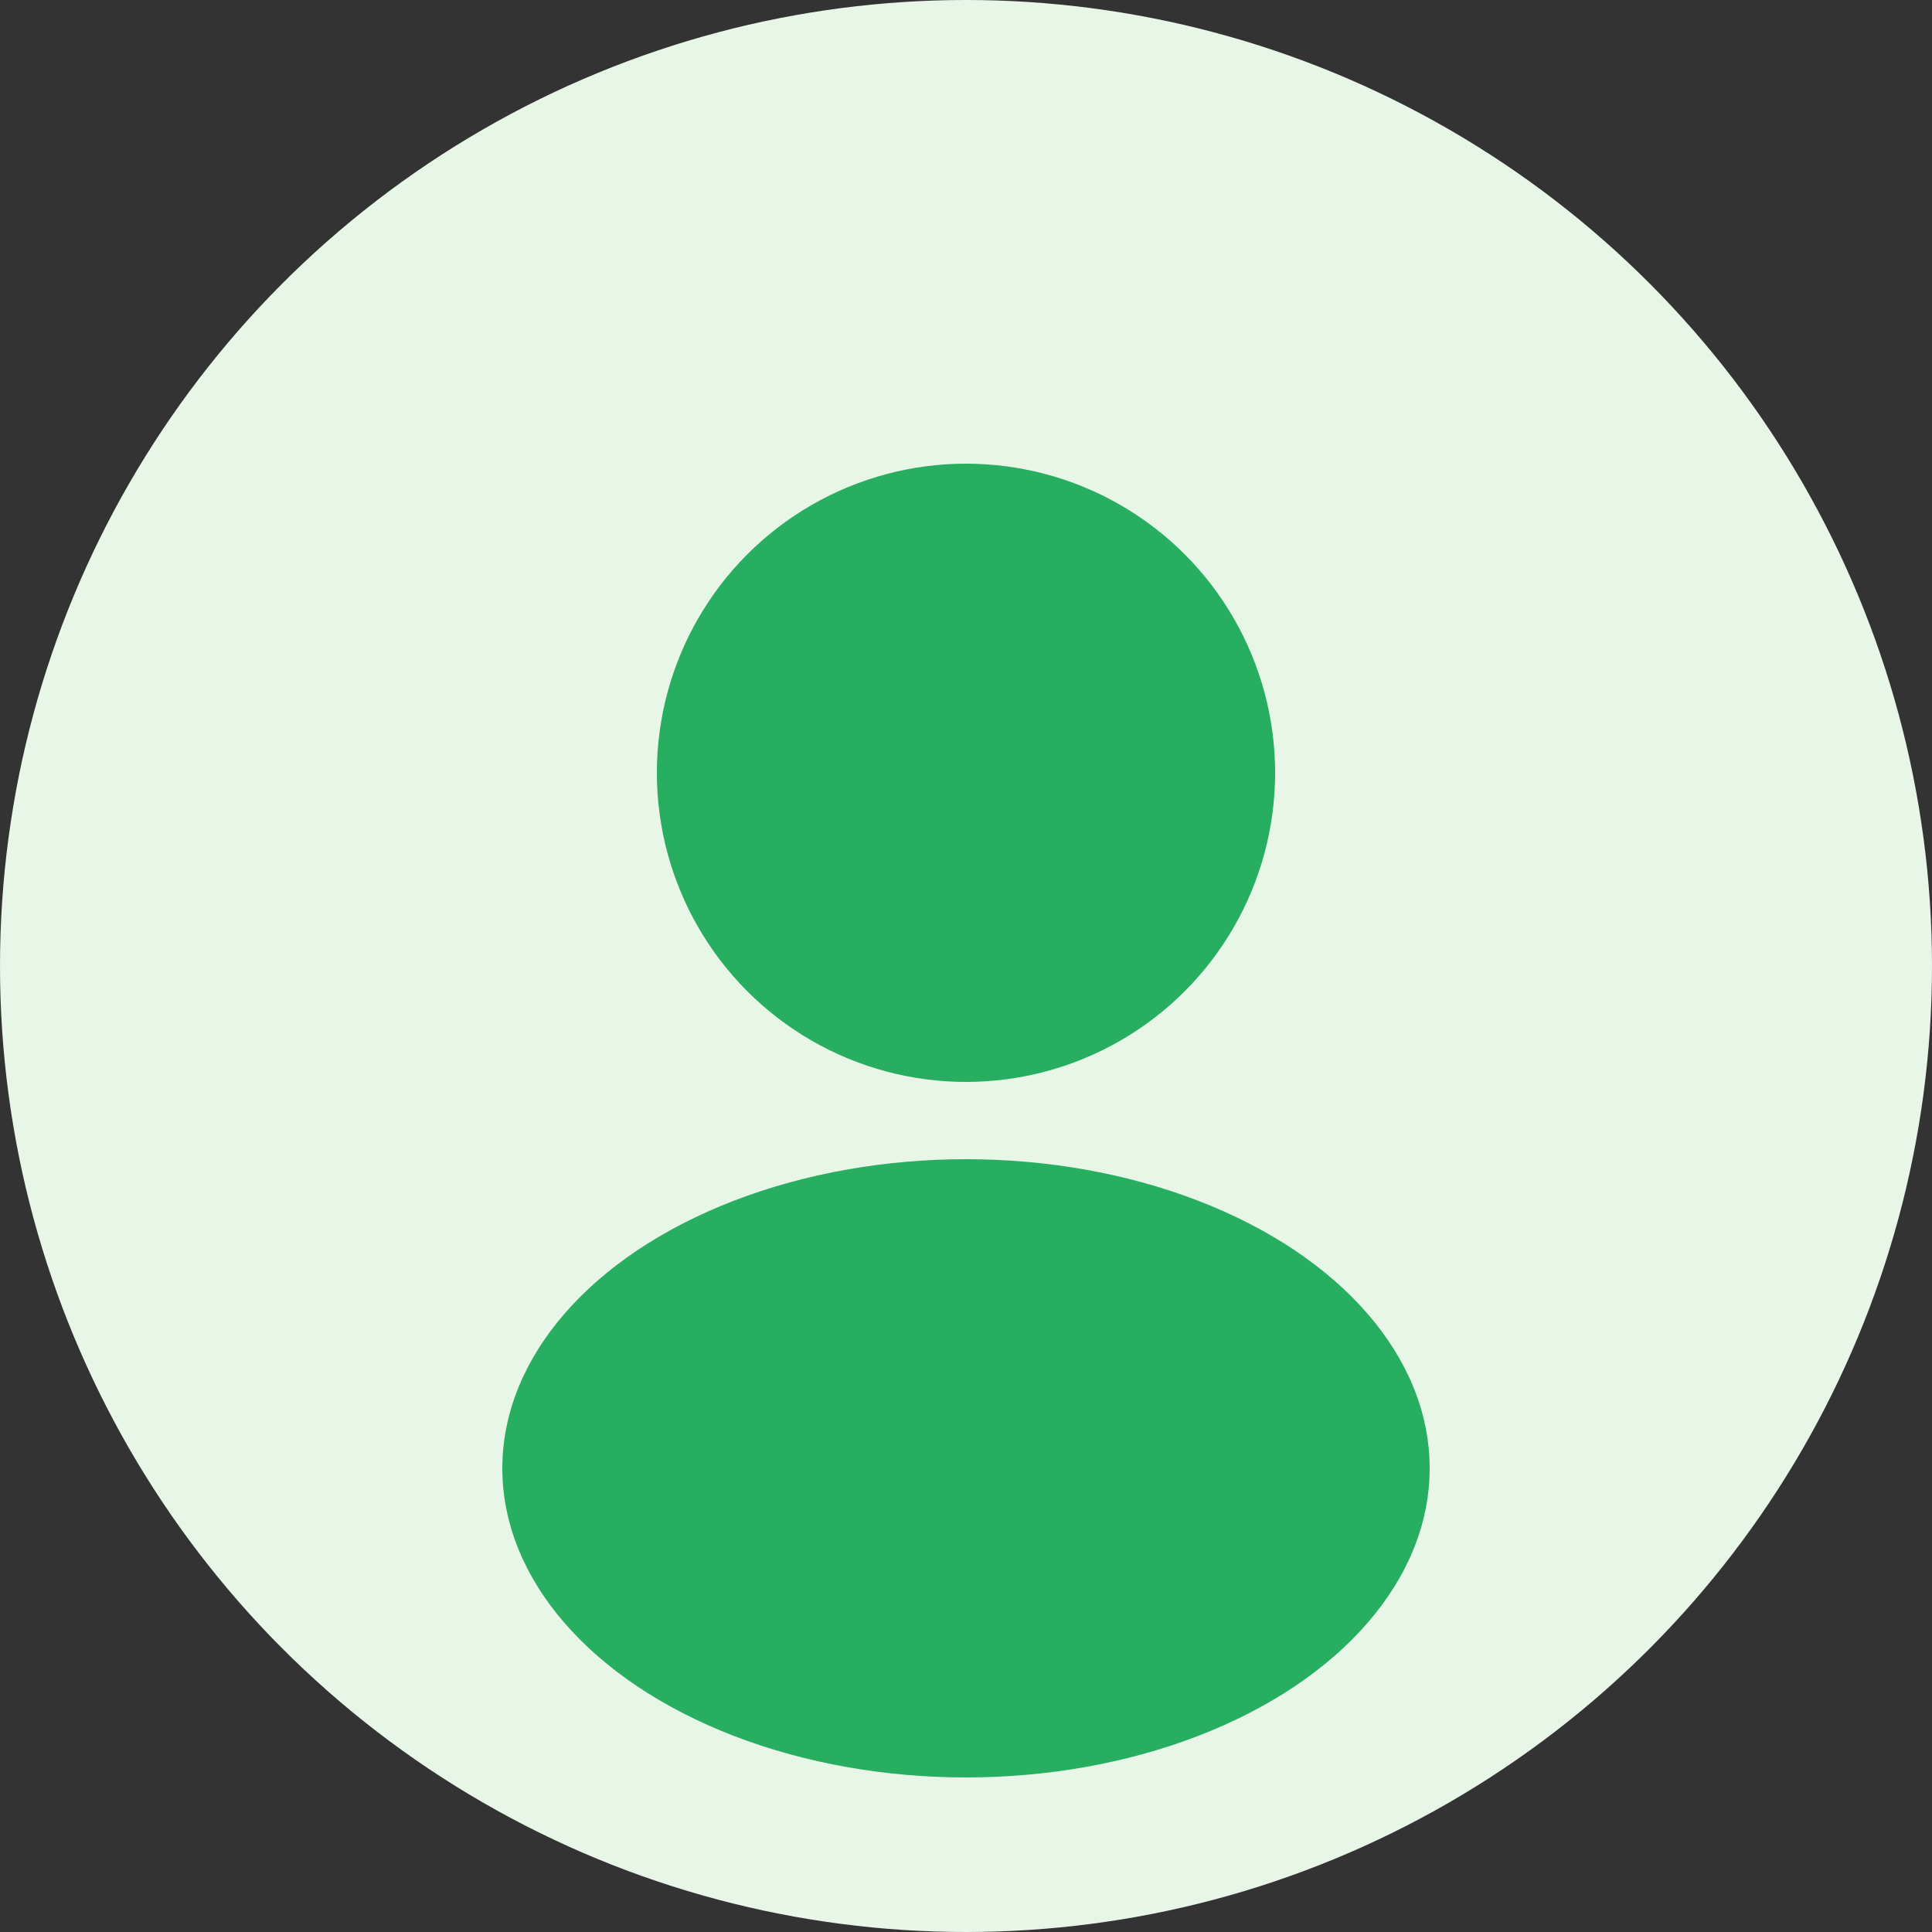
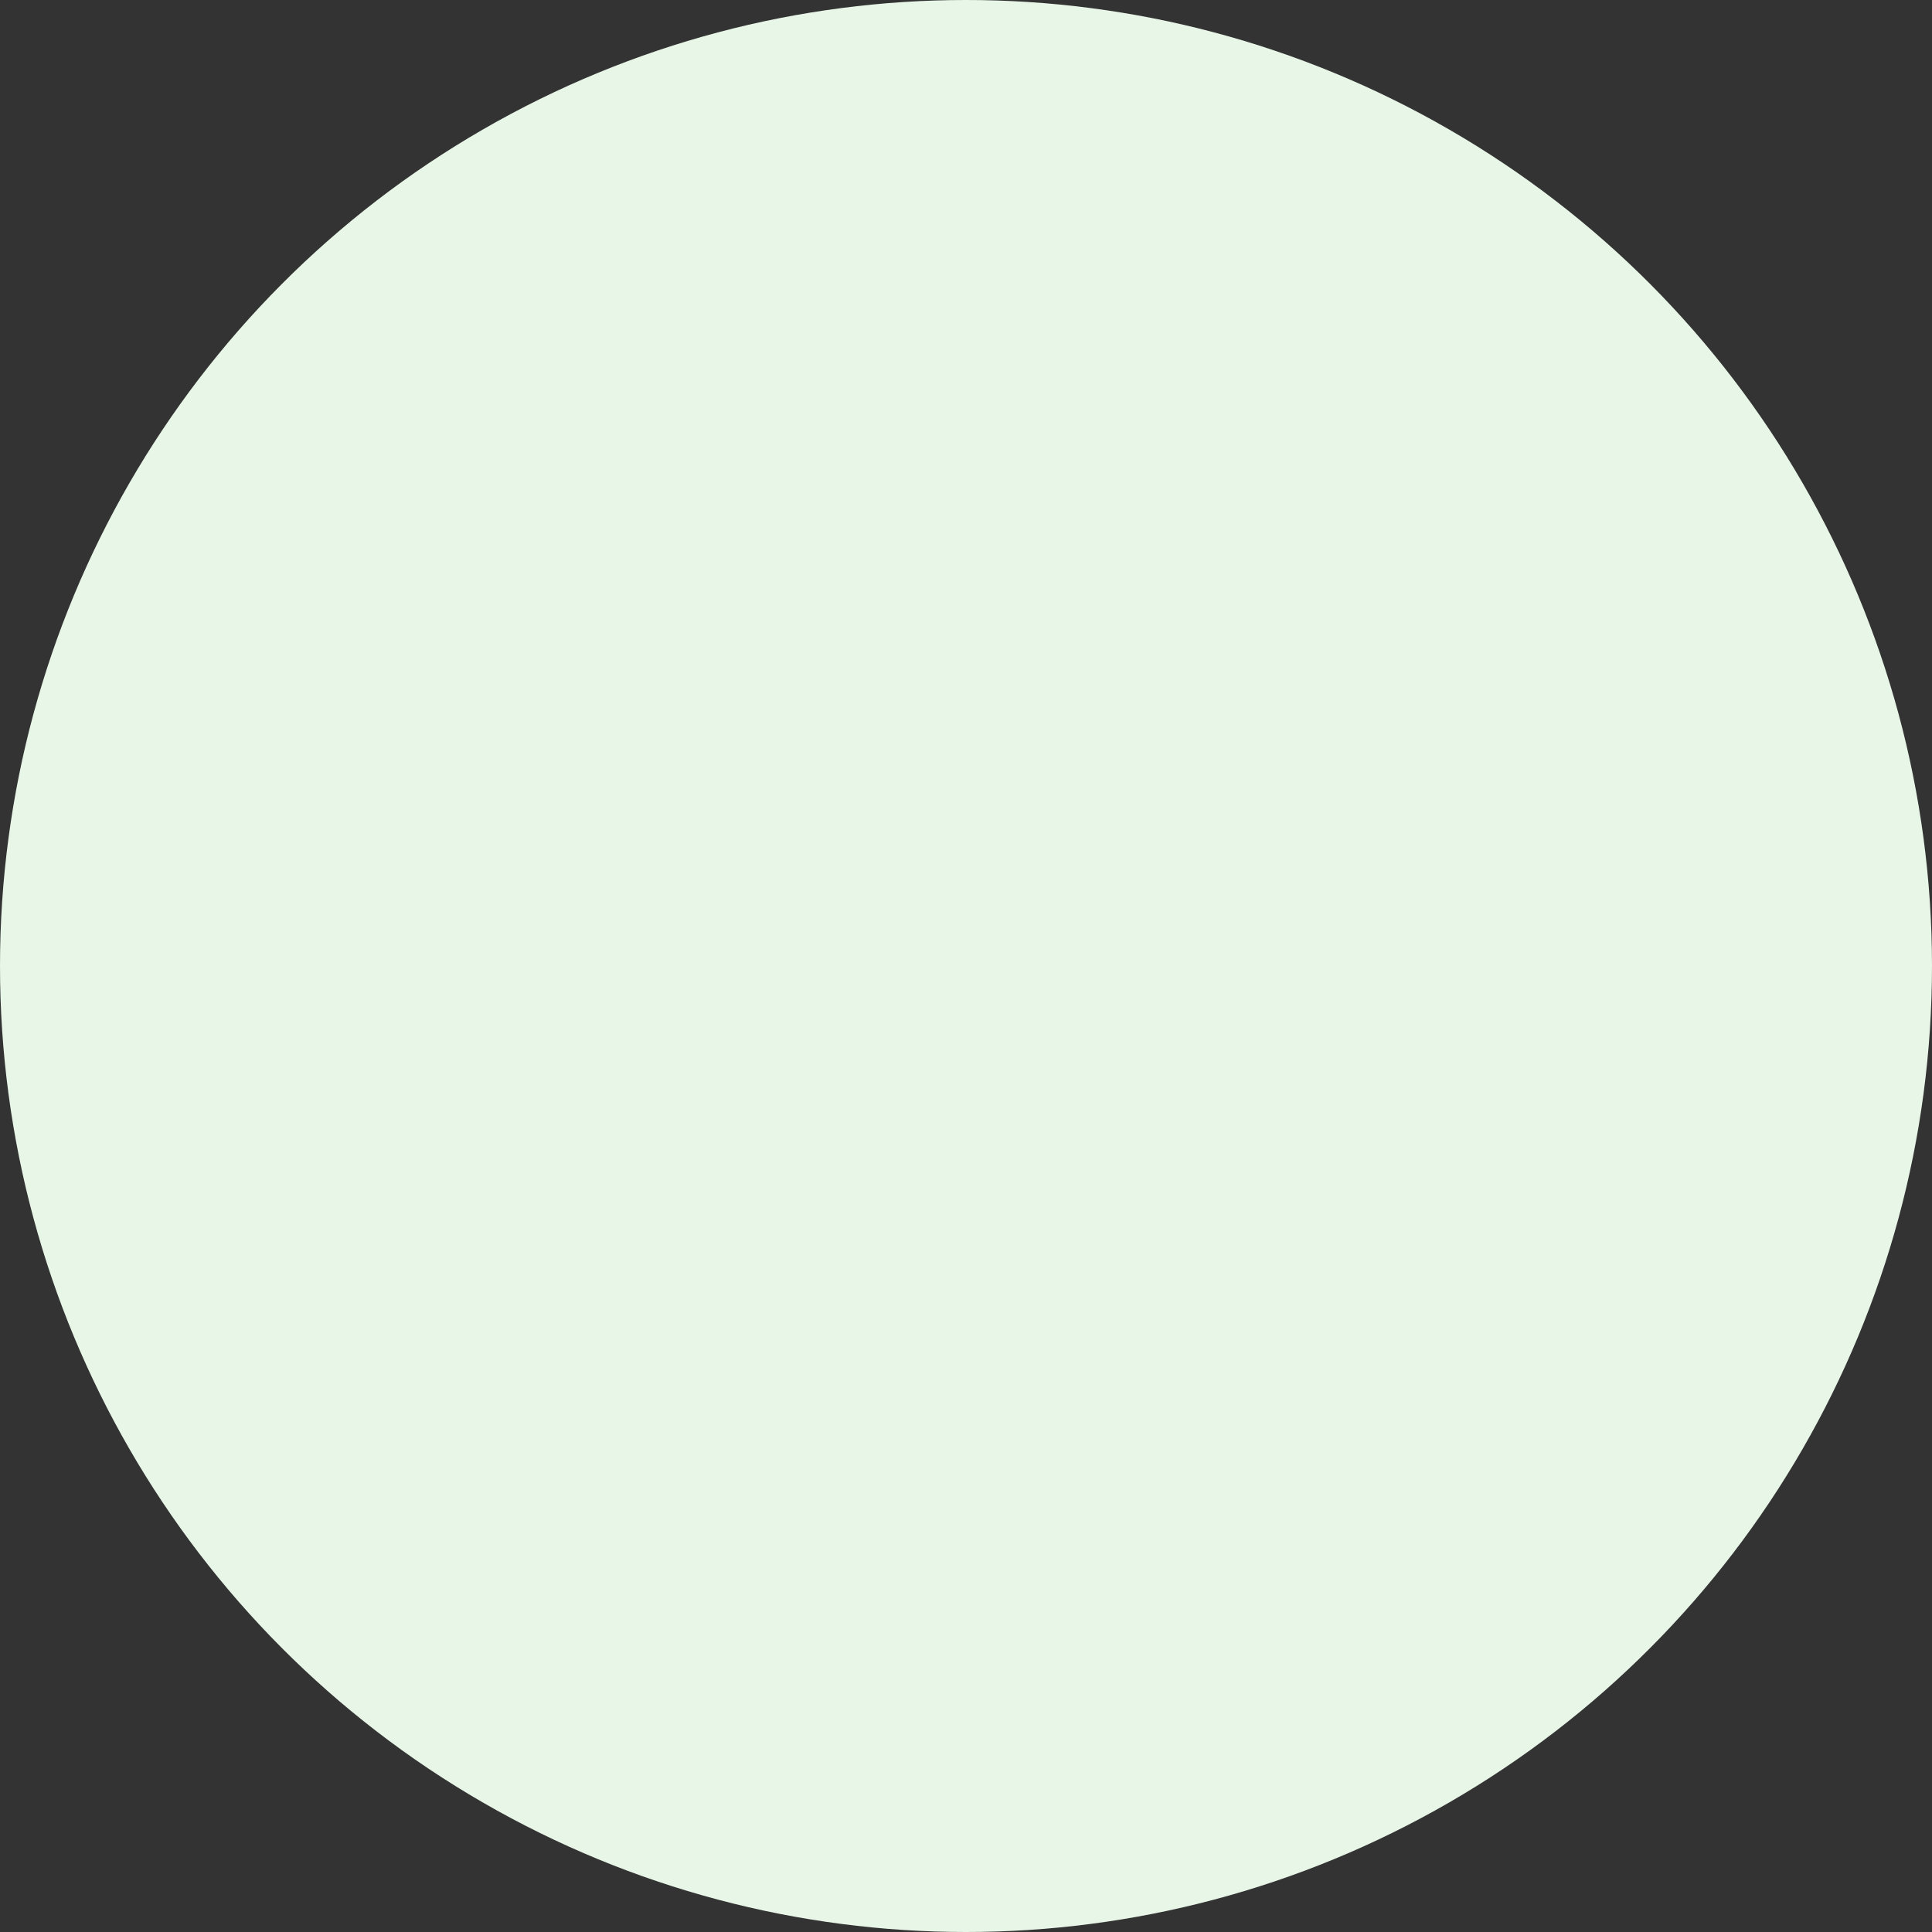
<svg xmlns="http://www.w3.org/2000/svg" width="50" height="50" viewBox="0 0 50 50" fill="none">
  <rect x="0" y="0" width="50" height="50" fill="#333333" stroke="none" />
  <circle cx="25" cy="25" r="25" fill="#e8f6e8" />
-   <circle cx="25" cy="20" r="8" fill="#27ae60" />
-   <ellipse cx="25" cy="38" rx="12" ry="8" fill="#27ae60" />
</svg>